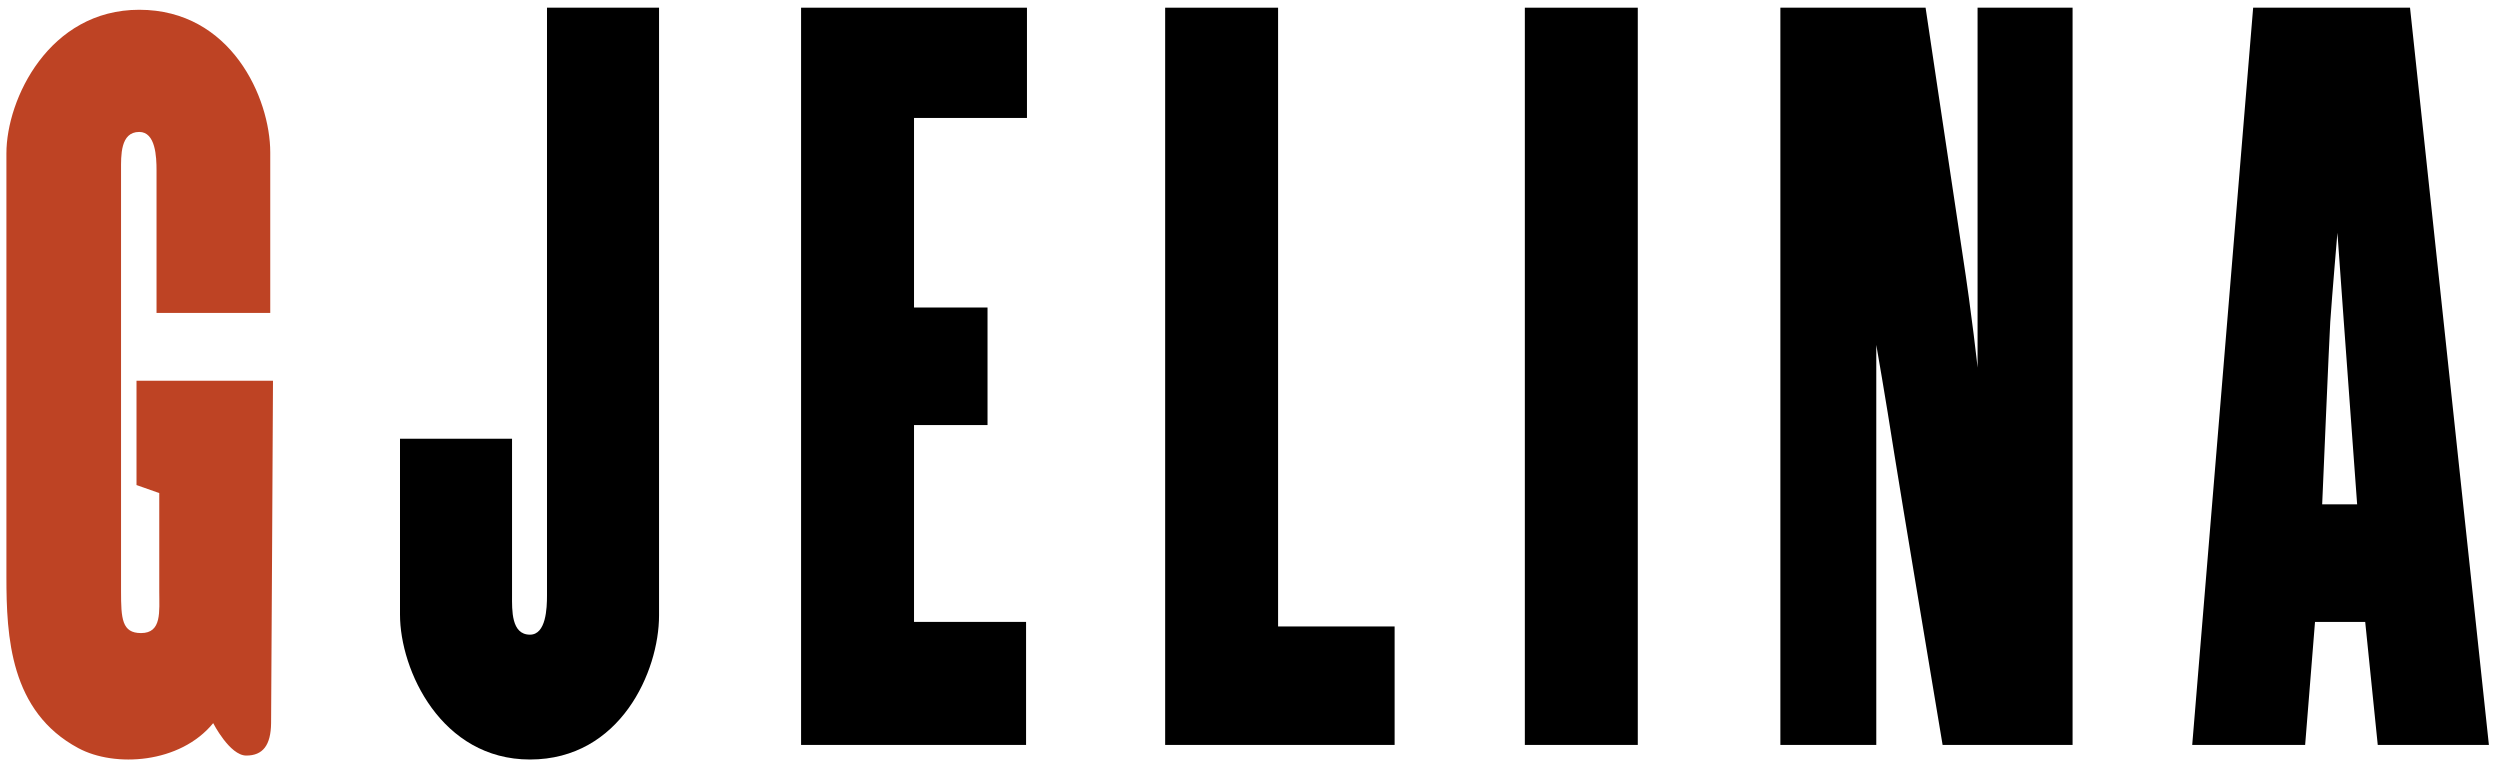
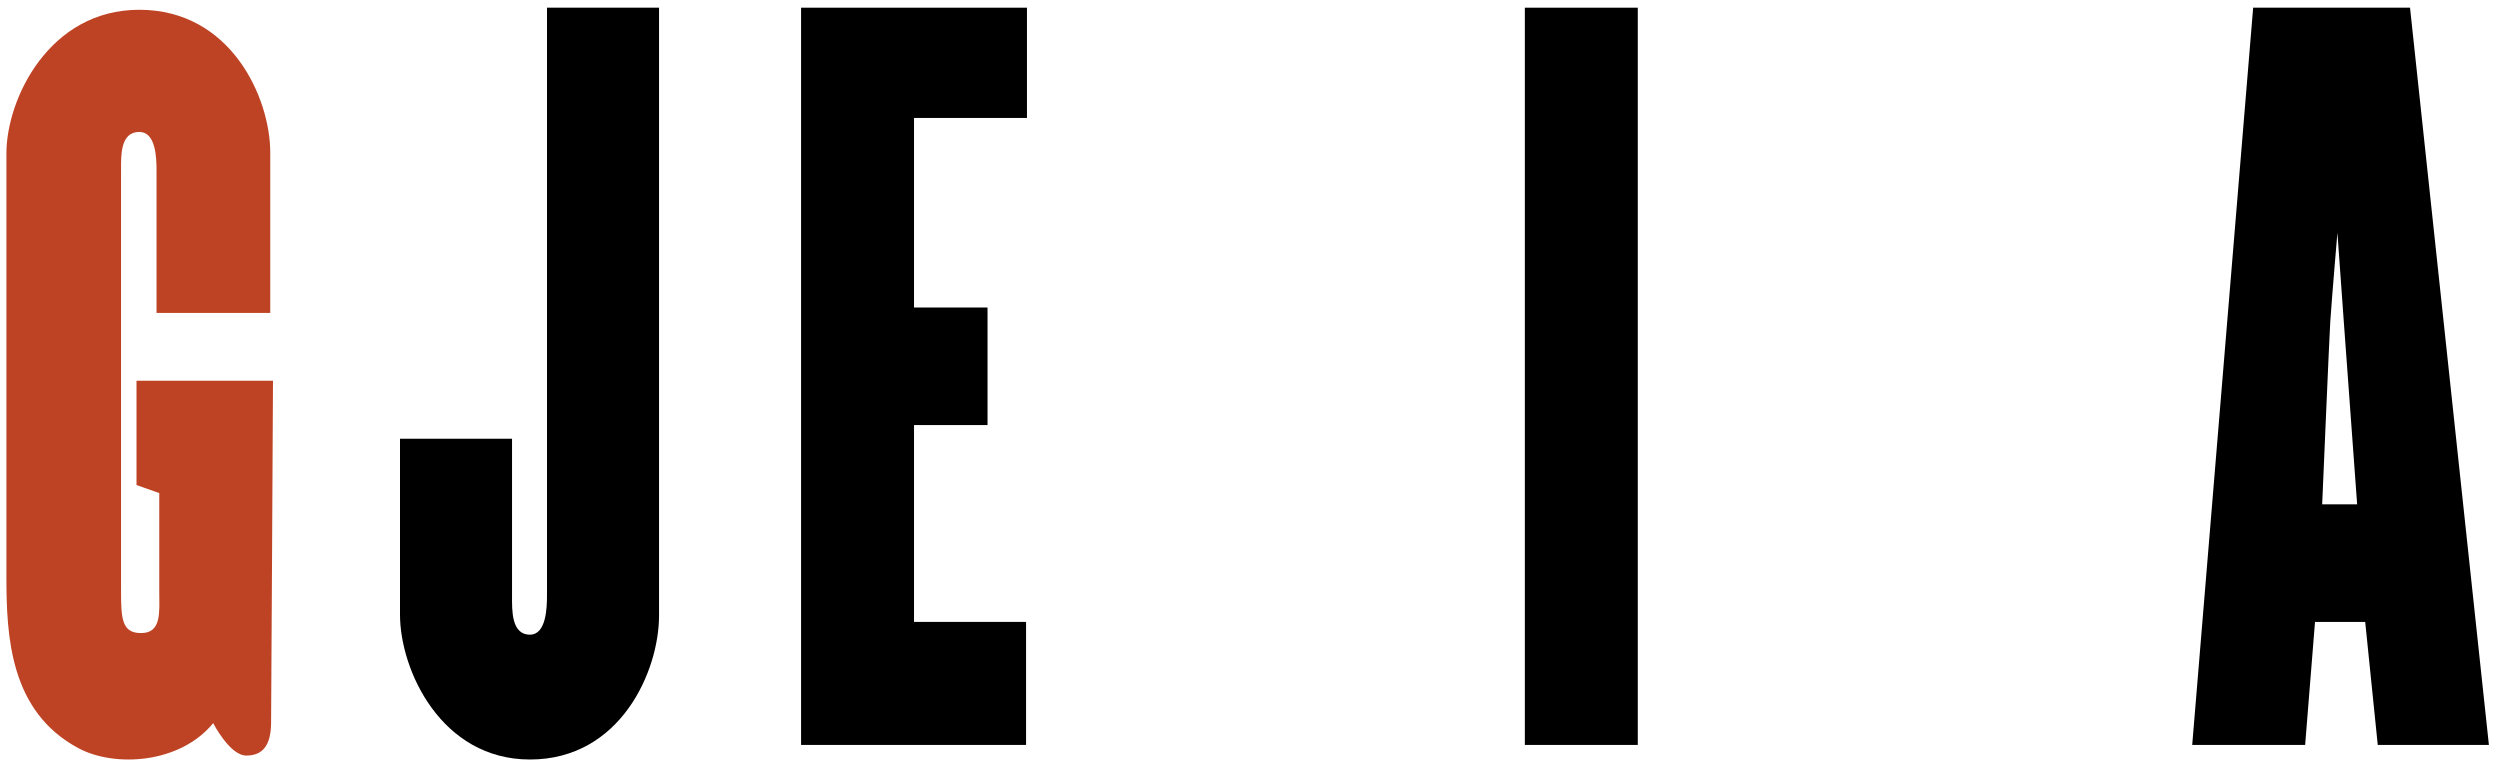
<svg xmlns="http://www.w3.org/2000/svg" width="209" height="64" viewBox="0 0 209 64" fill="none">
  <path d="M10.119 49.421V14.235C10.119 13.043 10.043 11.03 11.641 11.03C13.01 11.03 13.086 13.117 13.086 14.235V26.163H22.593V12.744C22.593 8.197 19.323 0.817 11.641 0.817C4.111 0.817 0.536 8.272 0.536 12.819V48.229C0.536 53.223 0.84 59.485 6.545 62.542C9.587 64.182 15.056 63.843 17.822 60.454C17.822 60.454 19.205 63.165 20.588 63.165C21.971 63.165 22.642 62.309 22.663 60.454C22.683 58.599 22.822 31.828 22.822 31.828H11.412V40.55L13.314 41.221V49.421C13.314 51.136 13.542 52.925 11.793 52.925C10.195 52.925 10.119 51.732 10.119 49.421Z" fill="#BE4324" />
  <path d="M55.096 51.458V0.643H45.729V49.782C45.729 50.849 45.654 53.058 44.305 53.058C42.731 53.058 42.806 51.001 42.806 49.782V36.678H33.44V51.382C33.44 56.029 36.886 63.495 44.305 63.495C51.873 63.495 55.096 56.105 55.096 51.458Z" fill="black" />
  <path d="M66.97 0.643V62.276H85.779V51.991H76.412V35.535H82.557V25.708H76.412V9.861H85.854V0.643H66.97Z" fill="black" />
-   <path d="M97.407 0.643V62.276H116.59V52.372H106.848V0.643H97.407Z" fill="black" />
  <path d="M127.477 0.643V62.276H136.919V0.643H127.477Z" fill="black" />
-   <path d="M162.402 62.276H173.268V0.643H165.325V30.736C165.325 30.736 164.875 26.47 164.051 21.137C162.852 13.213 160.979 0.643 160.979 0.643H148.839V62.276H156.857V28.831C156.857 28.831 157.607 33.098 158.356 37.897C158.656 39.878 162.402 62.276 162.402 62.276Z" fill="black" />
  <path d="M188.364 0.643L183.269 62.276H192.71L193.535 51.991H197.731L198.78 62.276H208.072L201.478 0.643H188.364ZM194.134 42.164C194.134 42.164 194.734 28.069 194.809 26.927C194.958 24.717 195.408 19.46 195.408 19.46C195.408 19.46 195.783 24.717 195.933 26.774C196.008 27.917 197.057 42.164 197.057 42.164H194.134Z" fill="black" />
</svg>